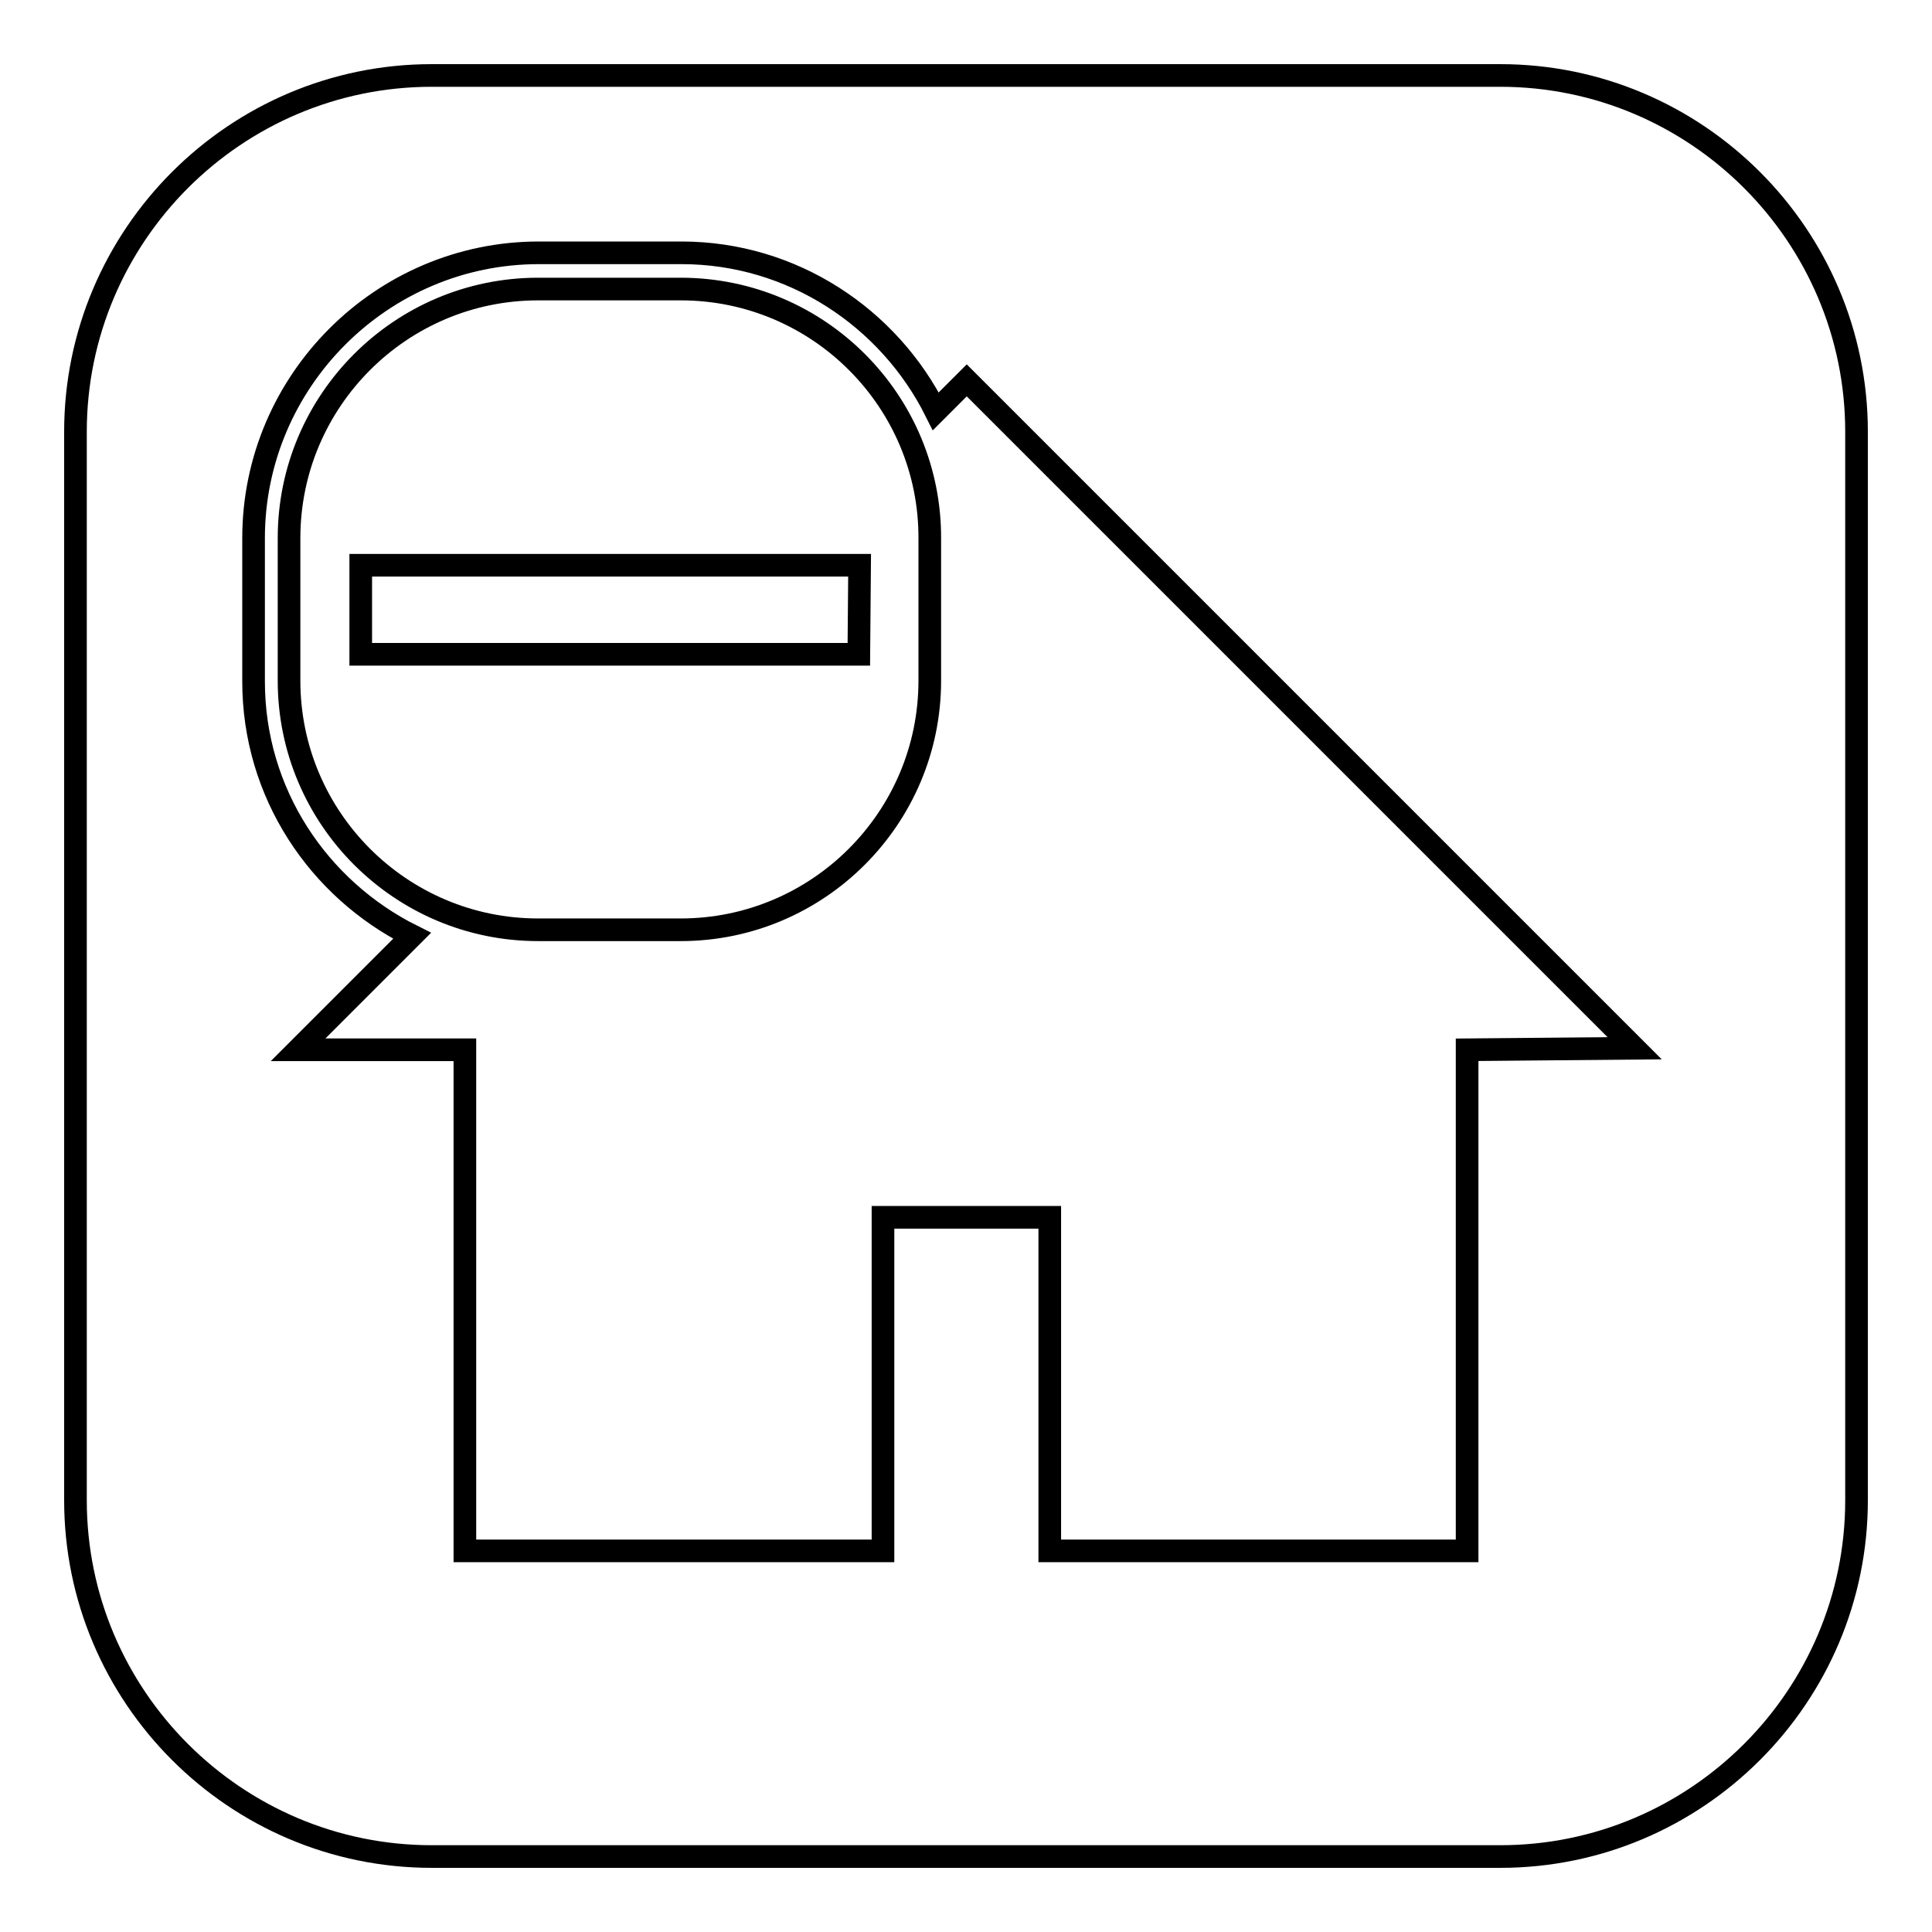
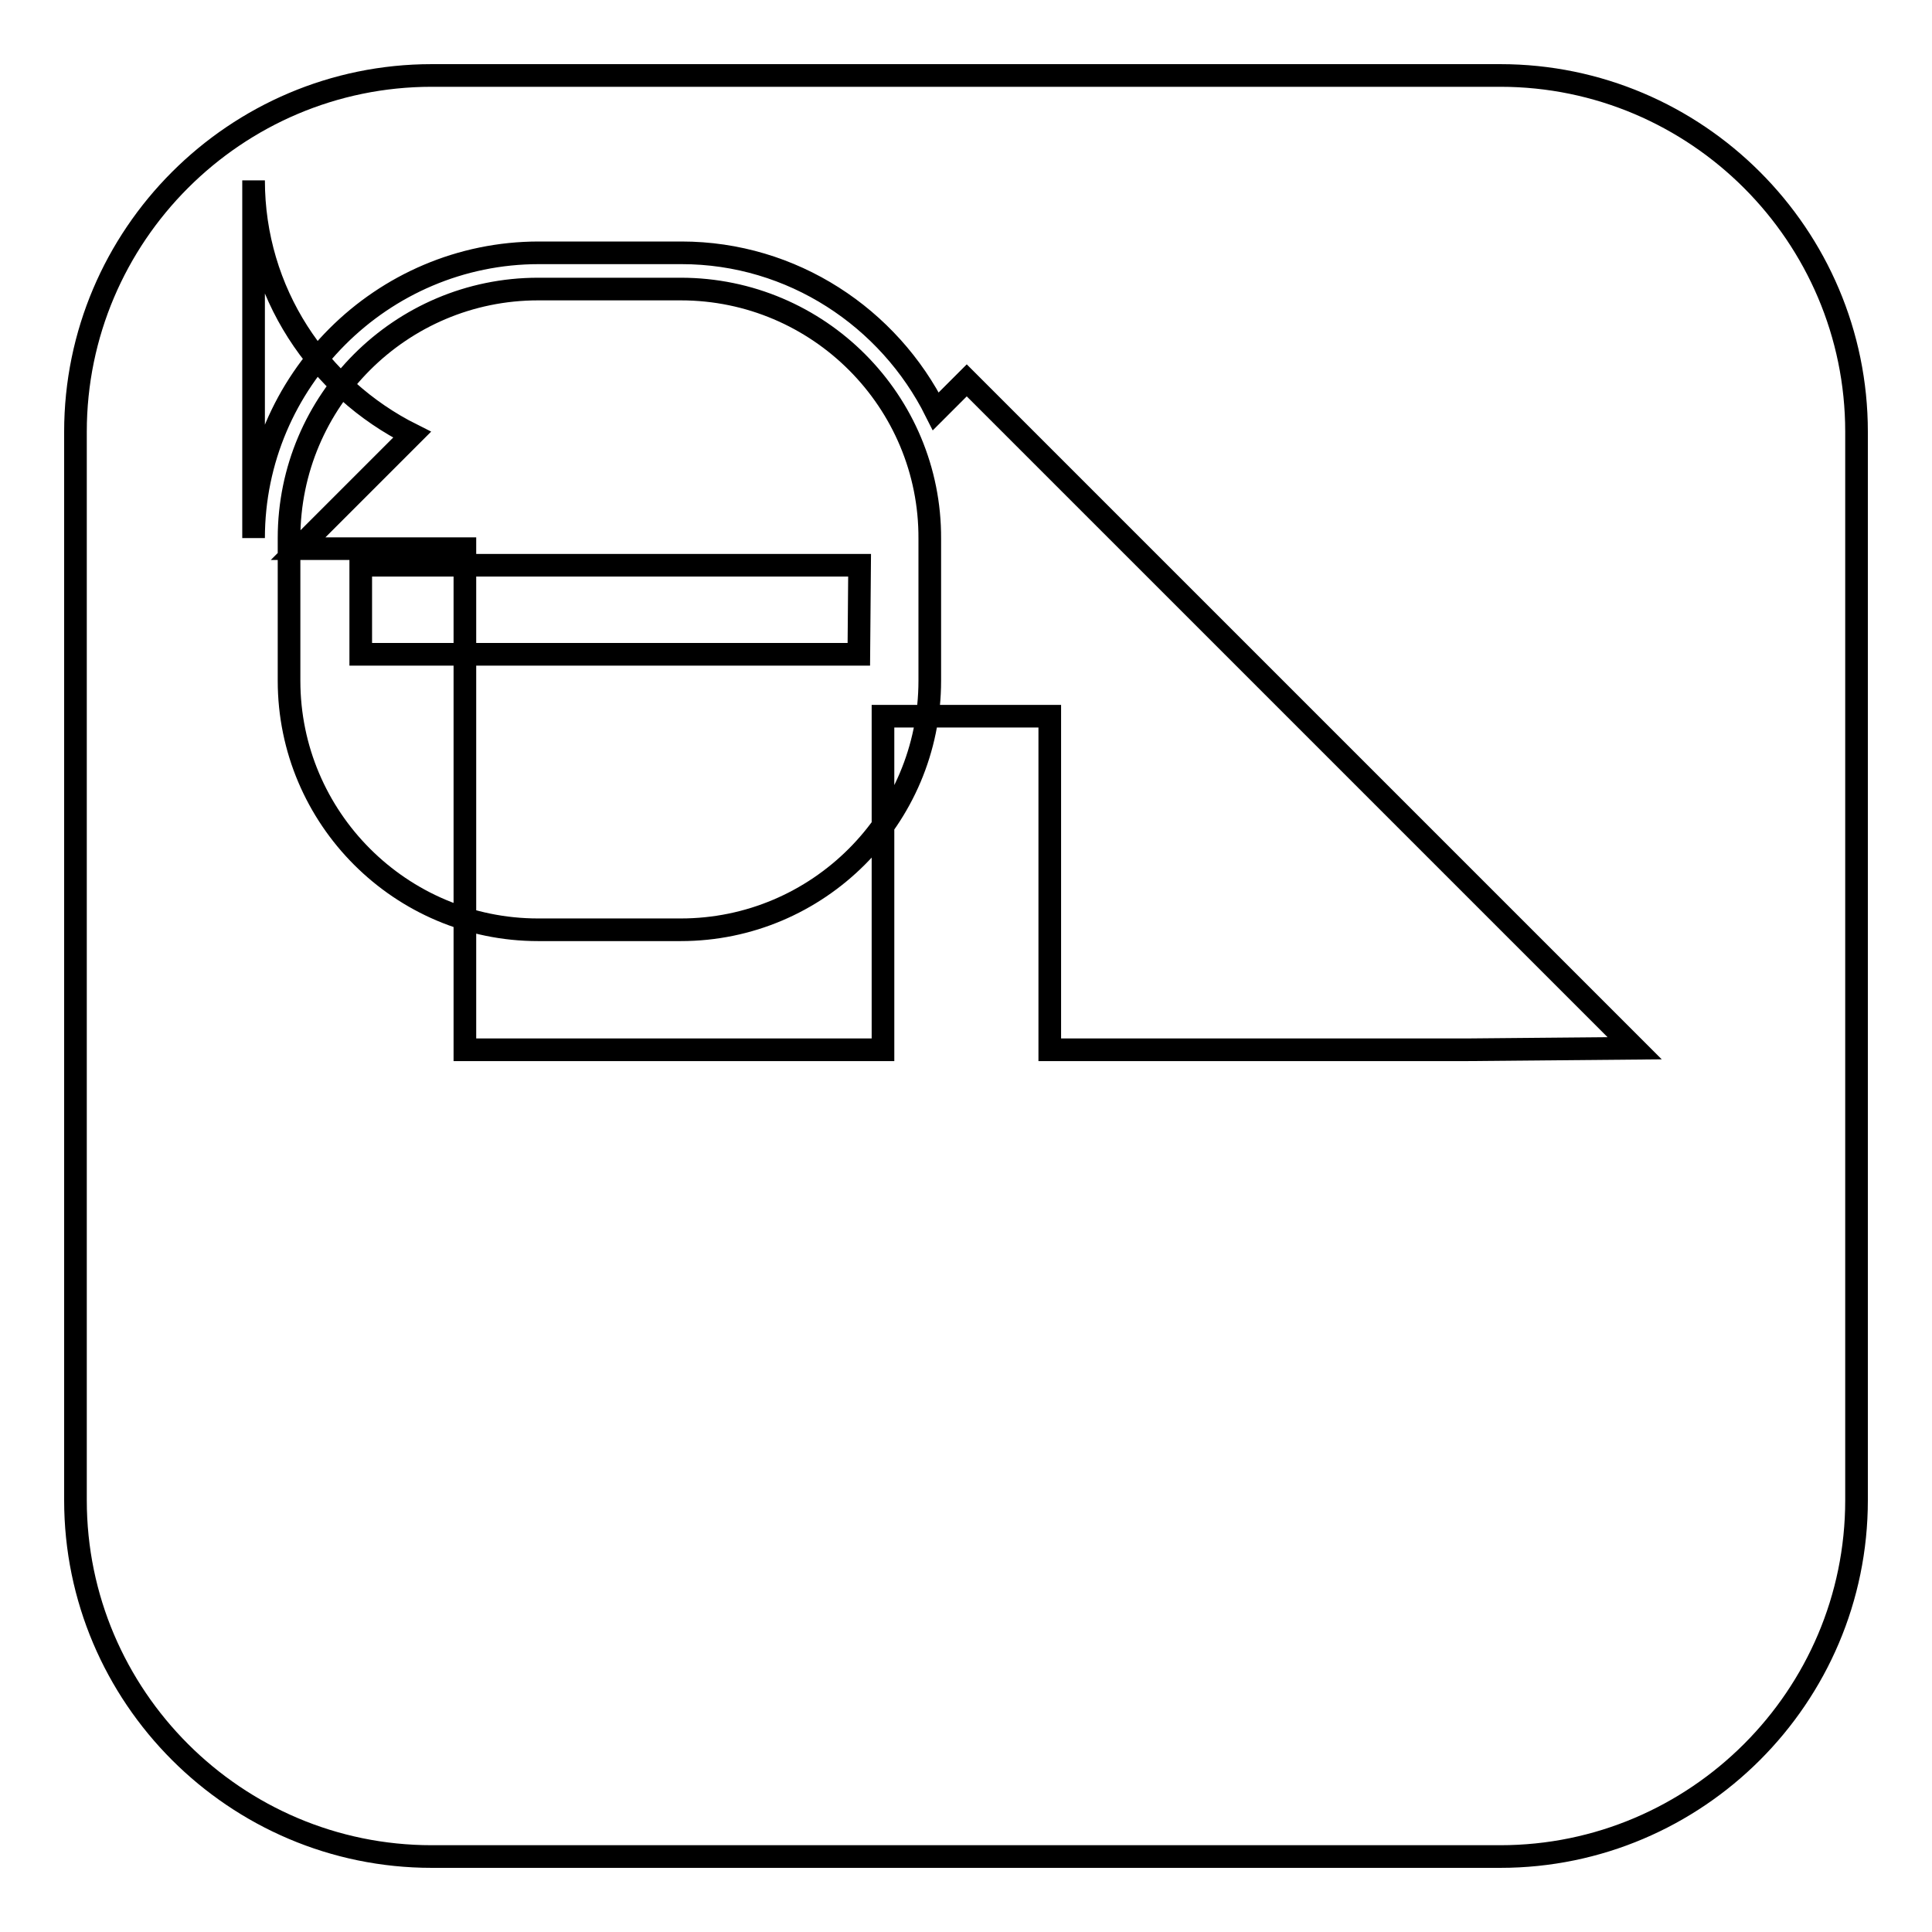
<svg xmlns="http://www.w3.org/2000/svg" version="1.1" x="0px" y="0px" viewBox="0 0 256 256" enable-background="new 0 0 256 256" xml:space="preserve">
  <g>
    <g>
      <g>
-         <path stroke-width="3" fill-opacity="0" stroke="#000000" d="M90.2,38.3H71.3c-18.2,0-33,14.8-33,33v18.9c0,18.2,14.8,33,33,33h18.9c18.2,0,33-14.8,33-33V71.4C123.3,53.2,108.5,38.3,90.2,38.3z M113.8,86.7H47.8V74.9h66.1L113.8,86.7L113.8,86.7z M198.8,10H57.2C31.2,10,10,31.2,10,57.2v141.6c0,26,21.2,47.2,47.2,47.2h141.6c26,0,47.2-21.2,47.2-47.2V57.2C246,31.2,224.8,10,198.8,10z M194.4,139.1v66.4h-55.3v-44.2h-22.1v44.2H61.6v-66.4H39.5l15.1-15.1c-12.4-6.2-21-18.9-21-33.7V71.3c0-20.8,17-37.8,37.8-37.8h18.9c14.7,0,27.5,8.6,33.7,21l4.1-4.1l88.5,88.5L194.4,139.1L194.4,139.1z" />
+         <path stroke-width="3" fill-opacity="0" stroke="#000000" d="M90.2,38.3H71.3c-18.2,0-33,14.8-33,33v18.9c0,18.2,14.8,33,33,33h18.9c18.2,0,33-14.8,33-33V71.4C123.3,53.2,108.5,38.3,90.2,38.3z M113.8,86.7H47.8V74.9h66.1L113.8,86.7L113.8,86.7z M198.8,10H57.2C31.2,10,10,31.2,10,57.2v141.6c0,26,21.2,47.2,47.2,47.2h141.6c26,0,47.2-21.2,47.2-47.2V57.2C246,31.2,224.8,10,198.8,10z M194.4,139.1h-55.3v-44.2h-22.1v44.2H61.6v-66.4H39.5l15.1-15.1c-12.4-6.2-21-18.9-21-33.7V71.3c0-20.8,17-37.8,37.8-37.8h18.9c14.7,0,27.5,8.6,33.7,21l4.1-4.1l88.5,88.5L194.4,139.1L194.4,139.1z" />
      </g>
      <g />
      <g />
      <g />
      <g />
      <g />
      <g />
      <g />
      <g />
      <g />
      <g />
      <g />
      <g />
      <g />
      <g />
      <g />
    </g>
  </g>
</svg>